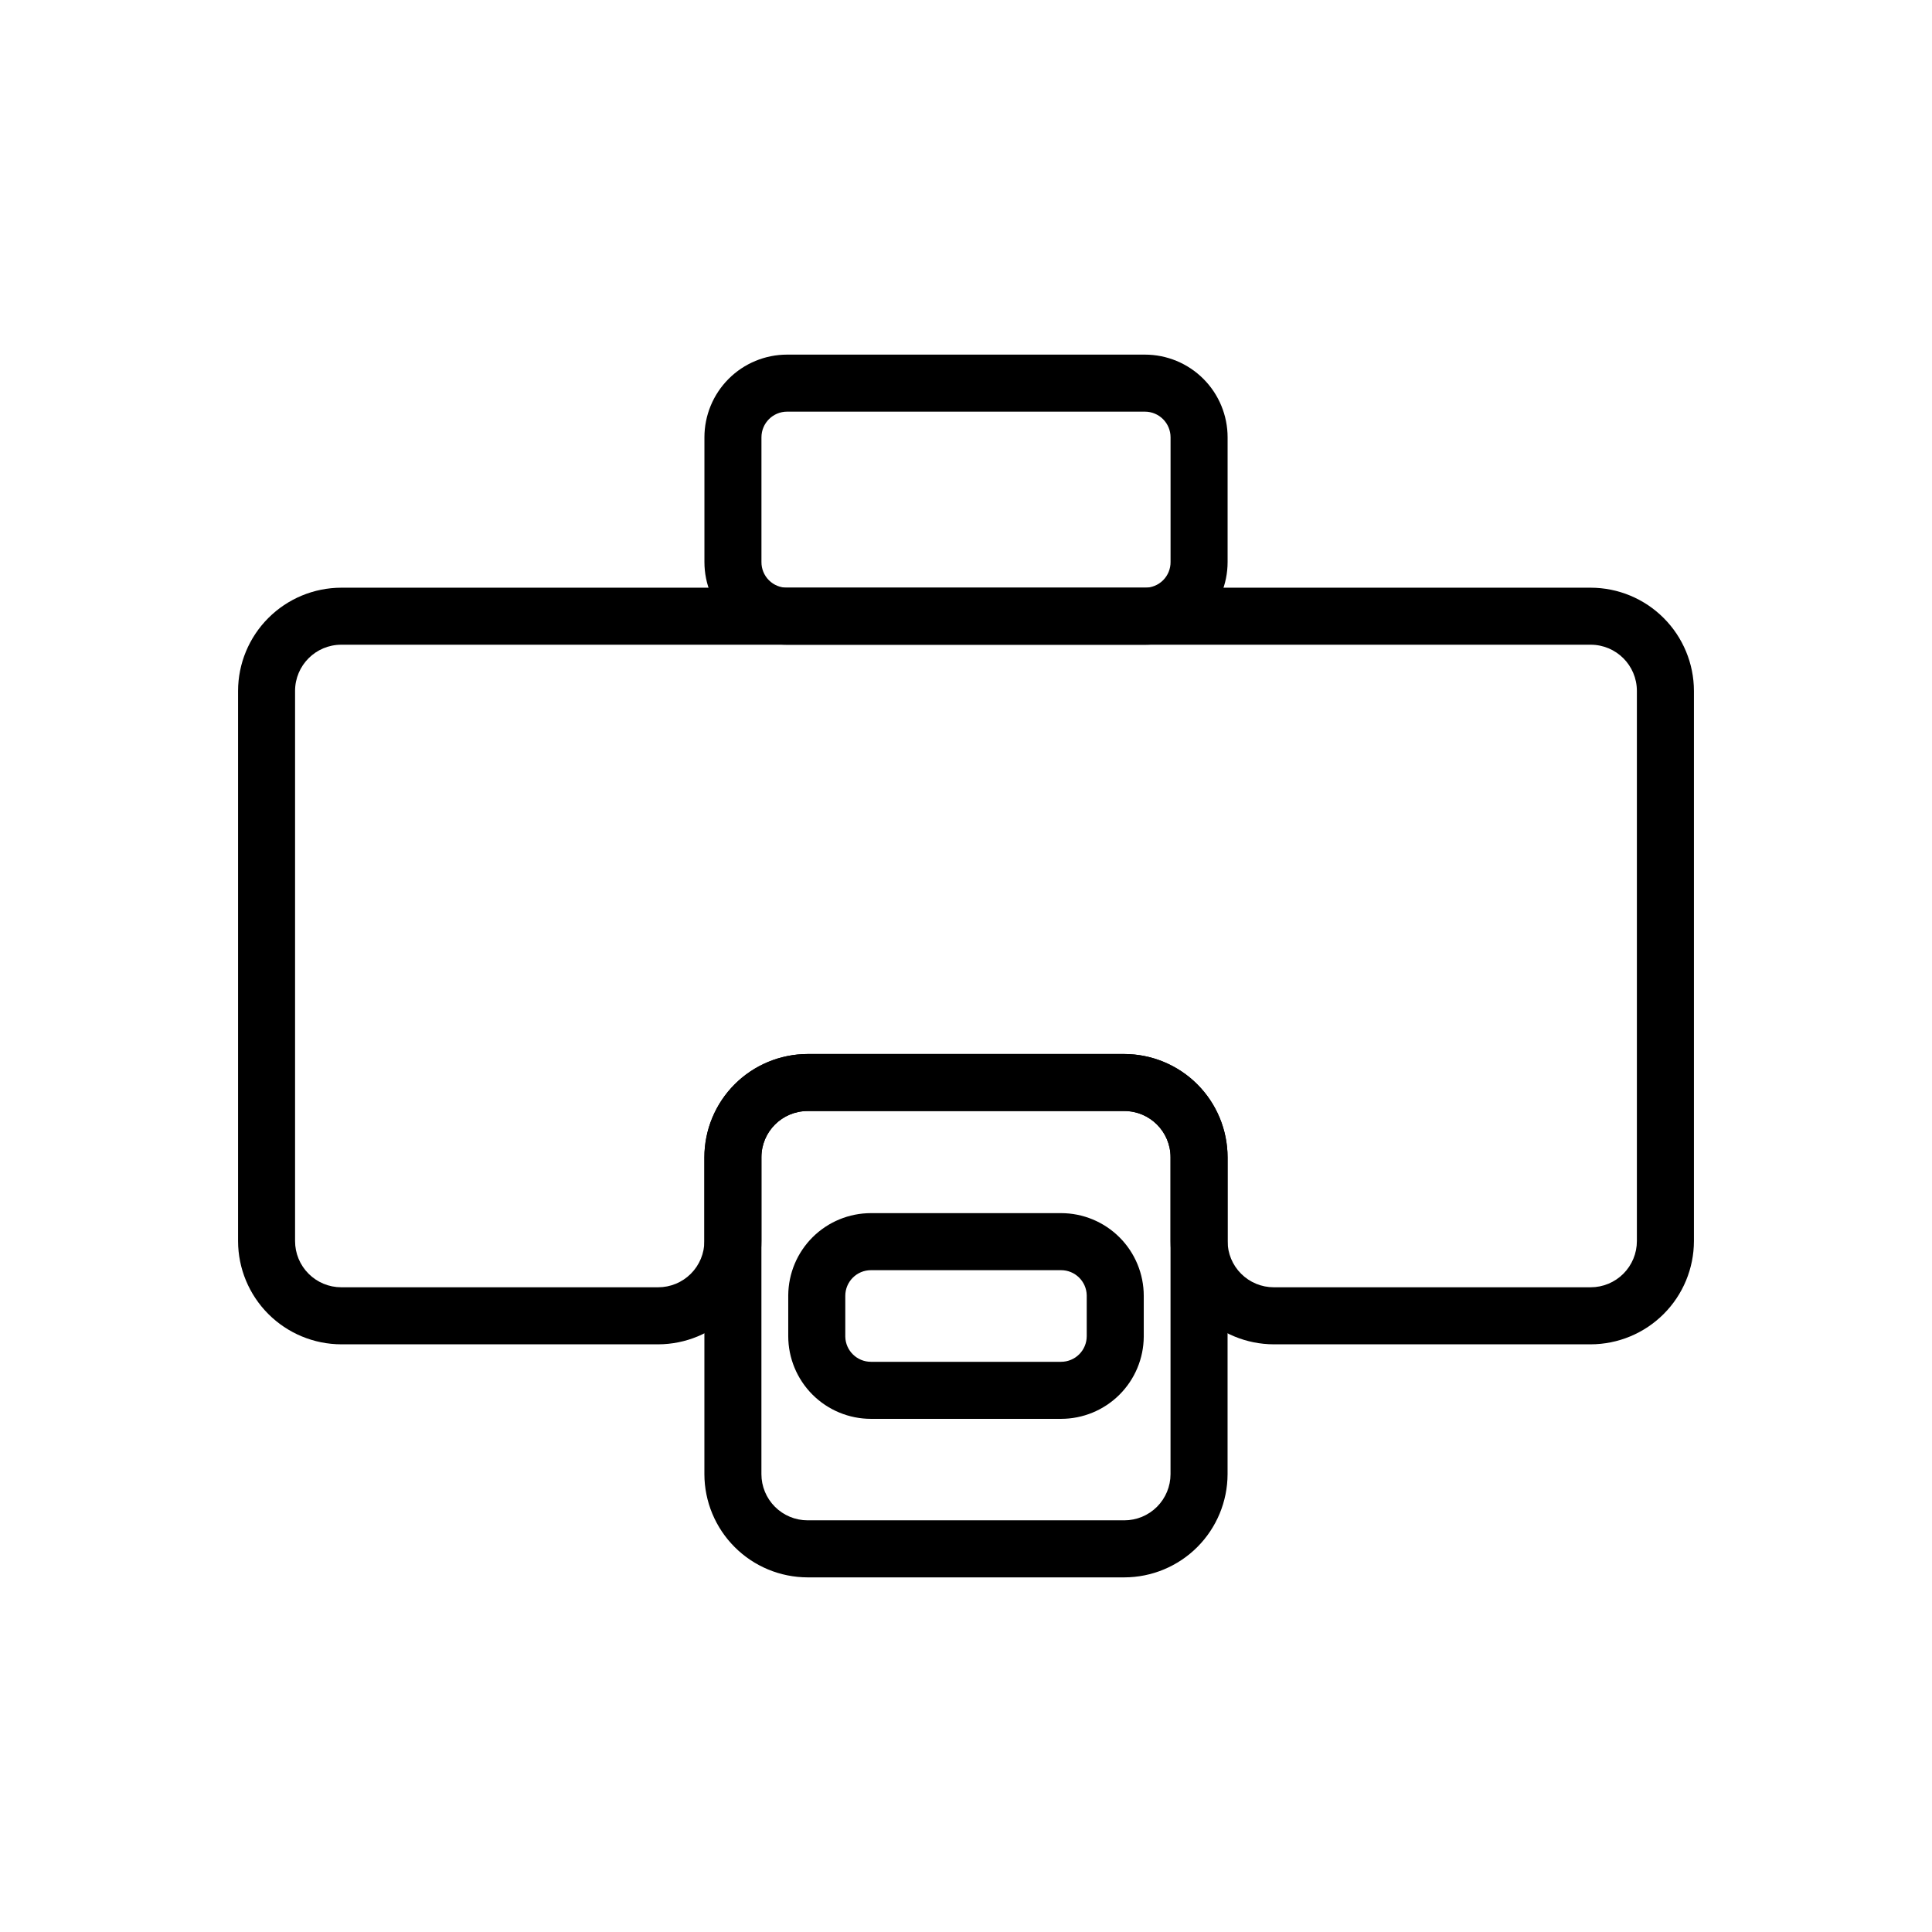
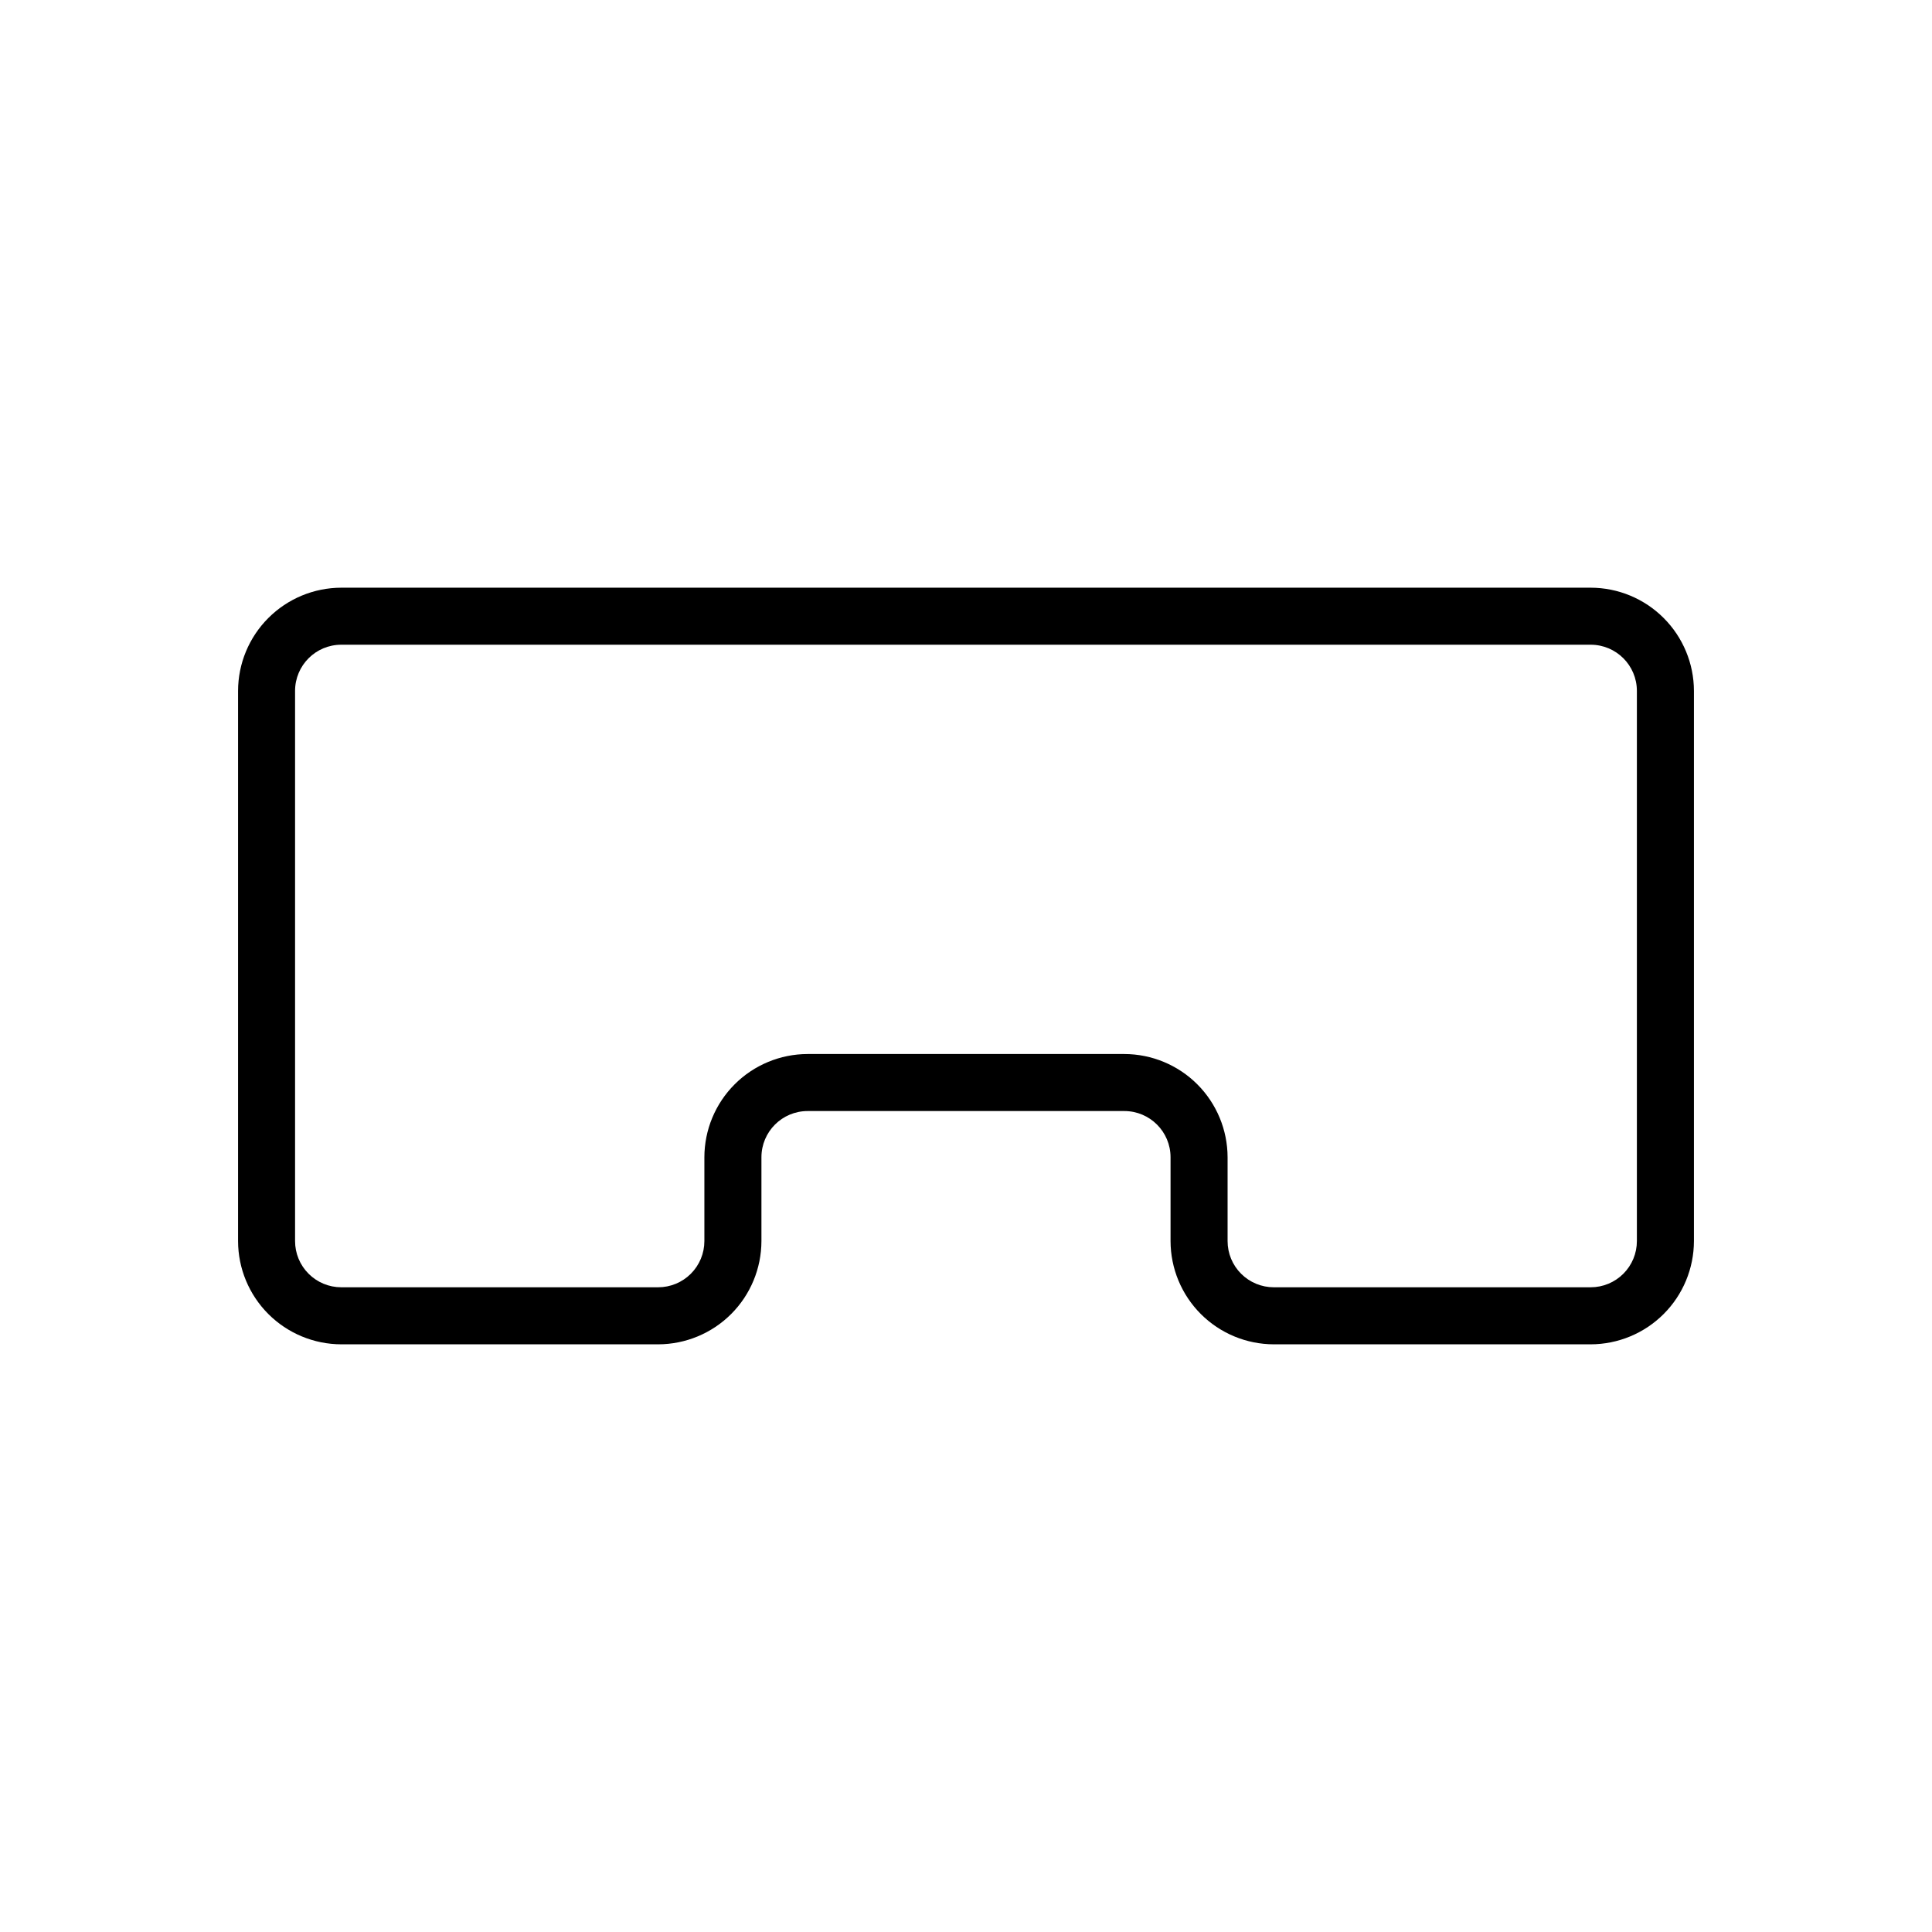
<svg xmlns="http://www.w3.org/2000/svg" fill="#000000" width="800px" height="800px" version="1.1" viewBox="144 144 512 512">
  <g>
-     <path d="m447.41 314.86h-94.816c-5.812 0-11.387-2.309-15.496-6.418-4.109-4.113-6.418-9.688-6.418-15.5v-33.047c0-5.812 2.309-11.387 6.418-15.5 4.109-4.109 9.684-6.418 15.496-6.418h94.816c5.812 0 11.387 2.309 15.496 6.418 4.113 4.113 6.422 9.688 6.422 15.5v33.051-0.004c0 5.812-2.309 11.387-6.422 15.5-4.109 4.109-9.684 6.418-15.496 6.418zm-94.816-61.77c-3.758 0-6.801 3.047-6.801 6.805v33.051-0.004c-0.016 1.809 0.699 3.547 1.977 4.824 1.277 1.281 3.016 1.992 4.824 1.98h94.816c1.809 0.012 3.547-0.699 4.824-1.98 1.277-1.277 1.992-3.016 1.977-4.824v-33.047c0-1.805-0.715-3.535-1.992-4.812-1.273-1.273-3.004-1.992-4.809-1.992z" />
    <path d="m565.55 500.26h-83.984c-7.254-0.016-14.203-2.902-19.332-8.027-5.125-5.129-8.012-12.078-8.027-19.332v-22.215c0-6.762-5.481-12.246-12.242-12.246h-83.934c-6.762 0-12.242 5.484-12.242 12.246v22.219-0.004c-0.016 7.254-2.898 14.203-8.027 19.332-5.129 5.125-12.078 8.012-19.328 8.027h-83.988c-7.25-0.016-14.199-2.902-19.328-8.027-5.129-5.129-8.016-12.078-8.027-19.332v-145.8c0.012-7.25 2.898-14.203 8.027-19.328 5.129-5.129 12.078-8.016 19.328-8.027h331.11c7.25 0.012 14.203 2.898 19.328 8.027 5.129 5.125 8.016 12.078 8.027 19.328v145.8c-0.012 7.254-2.898 14.203-8.027 19.332-5.125 5.125-12.078 8.012-19.328 8.027zm-207.52-76.934h83.934c7.254 0.016 14.203 2.902 19.332 8.027 5.125 5.129 8.012 12.078 8.027 19.332v22.219-0.004c0 3.25 1.289 6.363 3.586 8.656 2.293 2.297 5.406 3.586 8.656 3.586h83.984c3.246 0 6.359-1.289 8.656-3.586 2.297-2.293 3.586-5.406 3.586-8.656v-145.8c0-6.762-5.481-12.242-12.242-12.242h-331.11c-6.762 0-12.242 5.481-12.242 12.242v145.8c0 3.25 1.289 6.363 3.586 8.656 2.297 2.297 5.41 3.586 8.656 3.586h83.988c3.246 0 6.359-1.289 8.656-3.586 2.293-2.293 3.586-5.406 3.586-8.656v-22.215c0.012-7.254 2.898-14.203 8.027-19.332 5.125-5.125 12.078-8.012 19.328-8.027z" />
-     <path d="m441.96 562.02h-83.934c-7.25-0.012-14.203-2.898-19.328-8.027-5.129-5.129-8.016-12.078-8.027-19.328v-83.984c0.012-7.254 2.898-14.203 8.027-19.332 5.125-5.125 12.078-8.012 19.328-8.027h83.934c7.254 0.016 14.203 2.902 19.332 8.027 5.125 5.129 8.012 12.078 8.027 19.332v83.984c-0.016 7.25-2.902 14.199-8.027 19.328-5.129 5.129-12.078 8.016-19.332 8.027zm-83.934-123.59c-6.762 0-12.242 5.484-12.242 12.246v83.984c0 3.246 1.289 6.359 3.586 8.656s5.41 3.586 8.656 3.586h83.934c3.246 0 6.363-1.289 8.656-3.586 2.297-2.297 3.586-5.41 3.586-8.656v-83.984c0-6.762-5.481-12.246-12.242-12.246z" />
-     <path d="m425.19 520.01h-50.379c-5.812 0-11.387-2.312-15.496-6.422-4.109-4.109-6.422-9.684-6.422-15.496v-10.832c0.043-5.785 2.367-11.32 6.473-15.398s9.66-6.367 15.445-6.367h50.379c5.812 0 11.387 2.309 15.5 6.422 4.109 4.109 6.418 9.684 6.418 15.496v10.832c-0.039 5.785-2.367 11.32-6.473 15.398-4.106 4.078-9.656 6.367-15.445 6.367zm-50.379-39.398c-3.758 0-6.801 3.043-6.801 6.801v10.832c0.082 3.695 3.102 6.648 6.801 6.648h50.379c1.805 0 3.535-0.715 4.812-1.992 1.273-1.273 1.992-3.004 1.992-4.809v-10.832c-0.082-3.695-3.106-6.652-6.805-6.648z" />
  </g>
</svg>